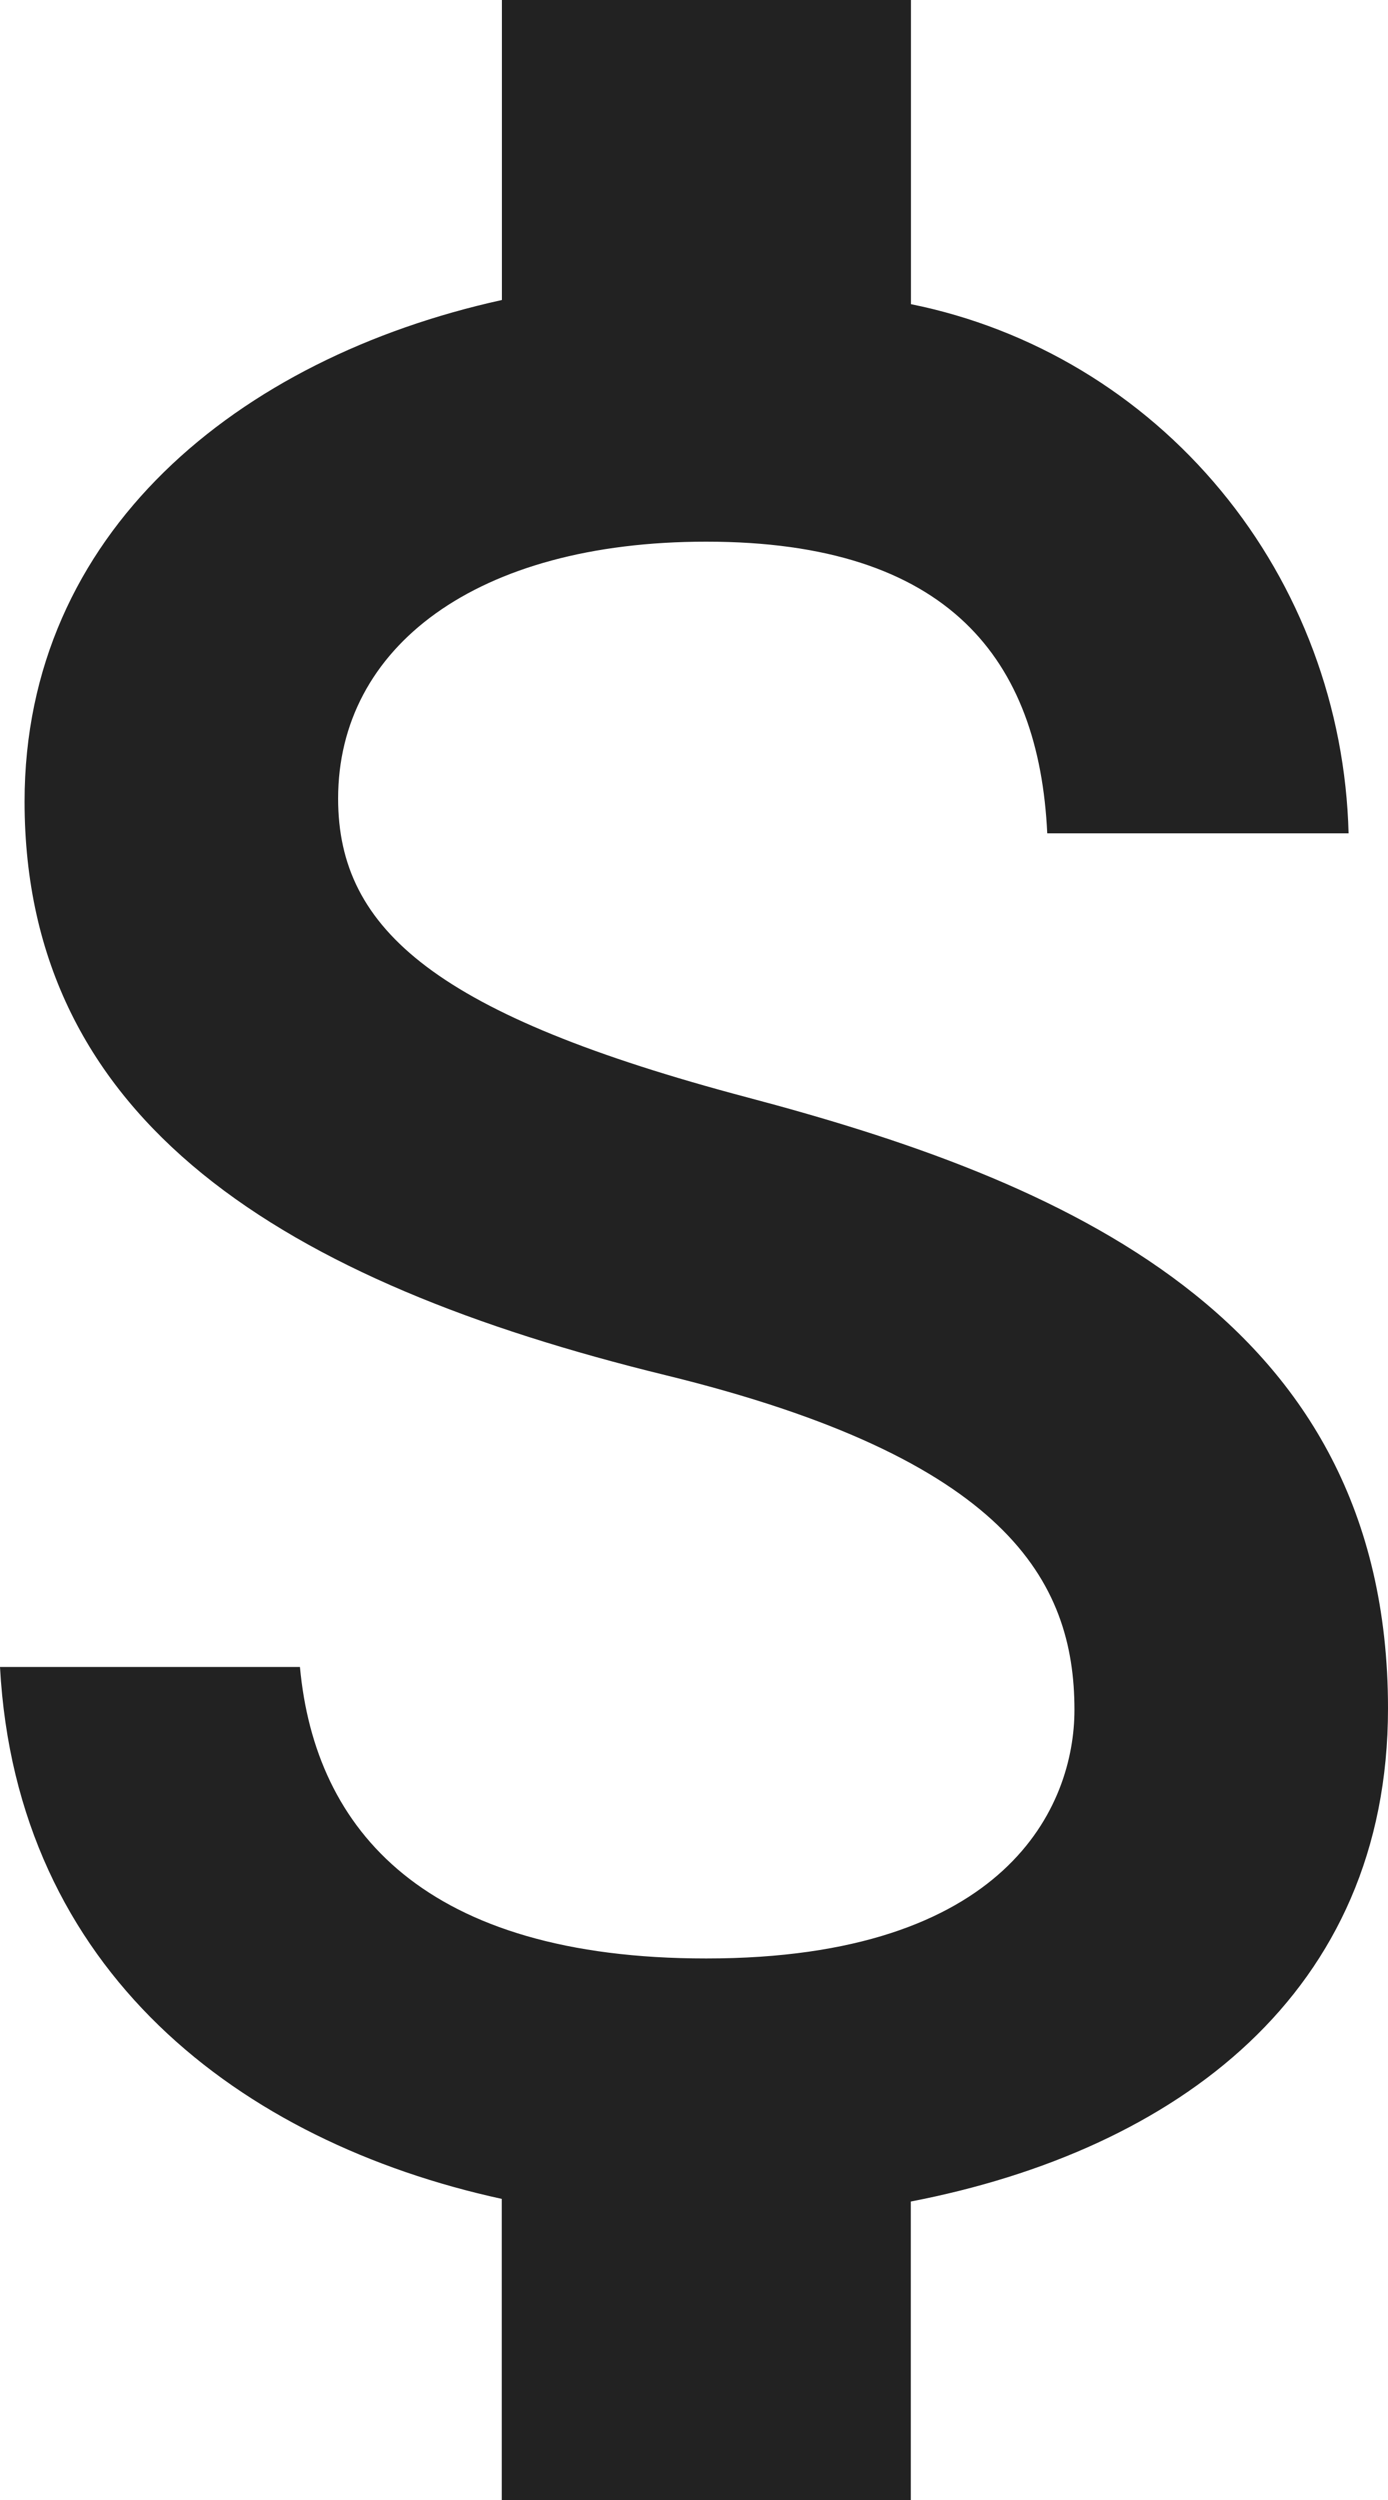
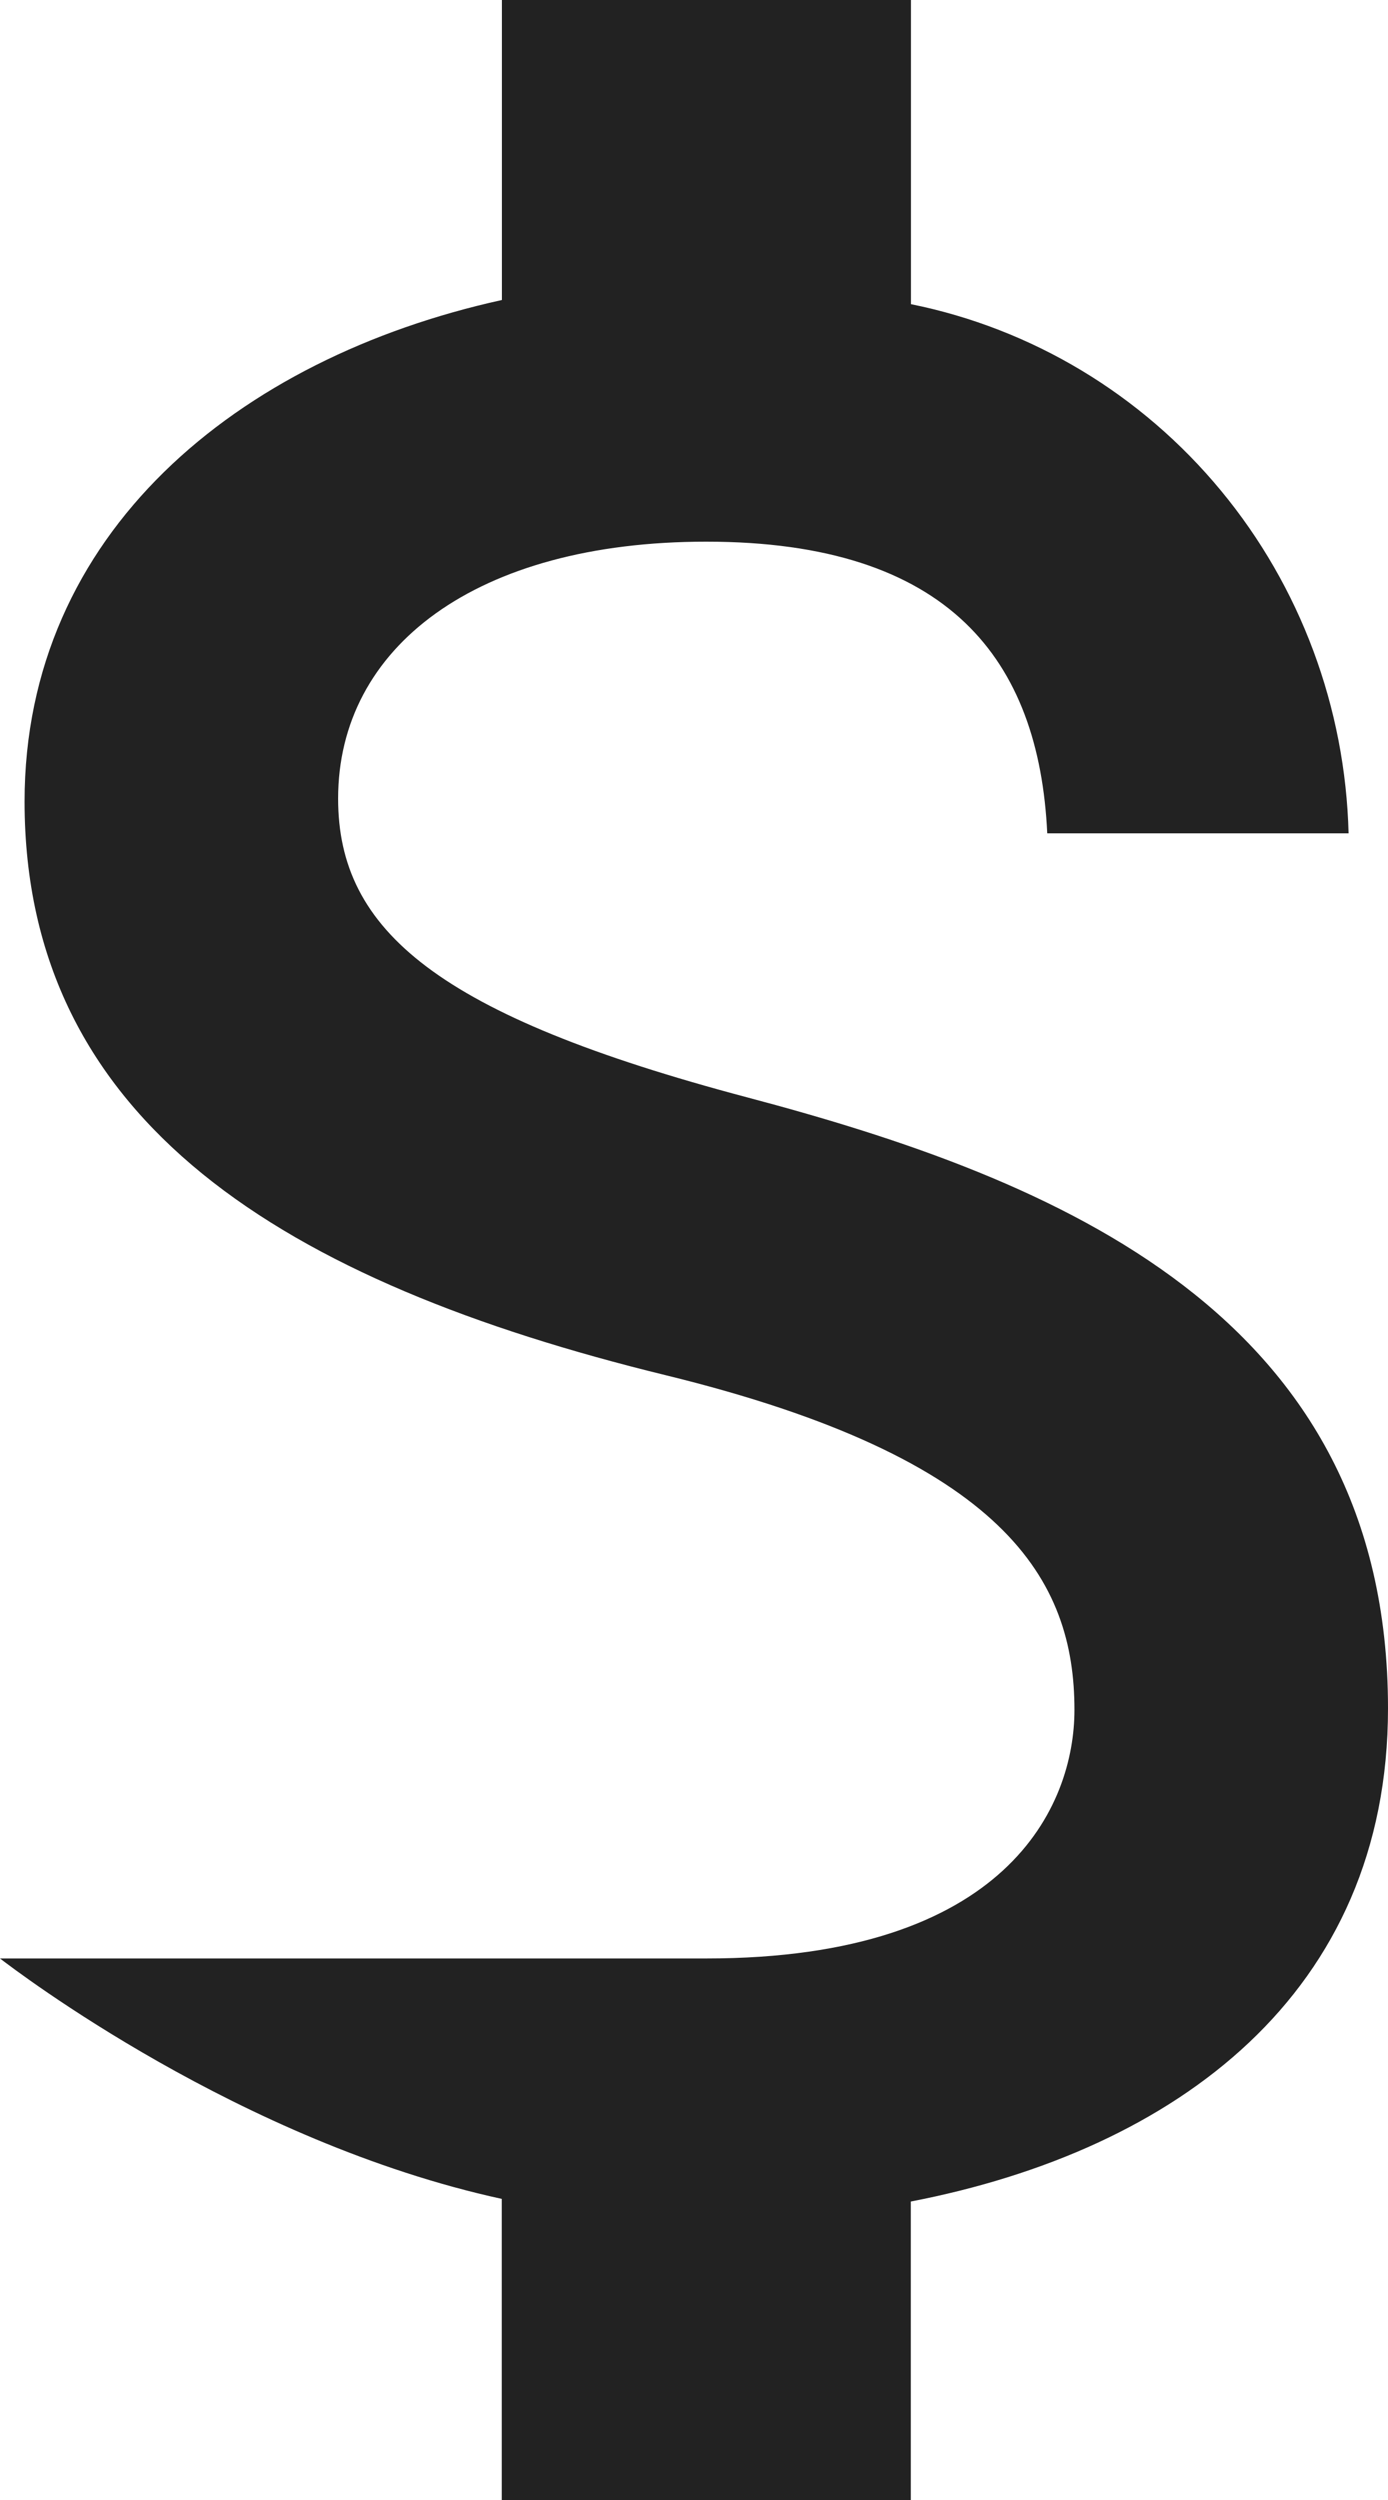
<svg xmlns="http://www.w3.org/2000/svg" width="10" height="18" viewBox="0 0 10 18" fill="none">
-   <path d="M5.383 7.901C3.153 7.31 2.436 6.7 2.436 5.75C2.436 4.66 3.429 3.9 5.088 3.9C6.837 3.9 7.486 4.75 7.545 6H9.716C9.693 5.095 9.369 4.224 8.796 3.532C8.223 2.839 7.435 2.366 6.563 2.19V0H3.616V2.16C1.709 2.58 0.177 3.84 0.177 5.771C0.177 8.081 2.053 9.231 4.794 9.901C7.25 10.501 7.741 11.38 7.741 12.311C7.741 13.001 7.259 14.101 5.088 14.101C3.065 14.101 2.269 13.181 2.161 12.002H0C0.118 14.191 1.729 15.421 3.615 15.832V18H6.562V15.851C8.477 15.481 10 14.351 10 12.3C10 9.46 7.613 8.491 5.383 7.901Z" fill="#222222" />
+   <path d="M5.383 7.901C3.153 7.31 2.436 6.7 2.436 5.75C2.436 4.66 3.429 3.9 5.088 3.9C6.837 3.9 7.486 4.75 7.545 6H9.716C9.693 5.095 9.369 4.224 8.796 3.532C8.223 2.839 7.435 2.366 6.563 2.19V0H3.616V2.16C1.709 2.58 0.177 3.84 0.177 5.771C0.177 8.081 2.053 9.231 4.794 9.901C7.25 10.501 7.741 11.38 7.741 12.311C7.741 13.001 7.259 14.101 5.088 14.101H0C0.118 14.191 1.729 15.421 3.615 15.832V18H6.562V15.851C8.477 15.481 10 14.351 10 12.3C10 9.46 7.613 8.491 5.383 7.901Z" fill="#222222" />
</svg>